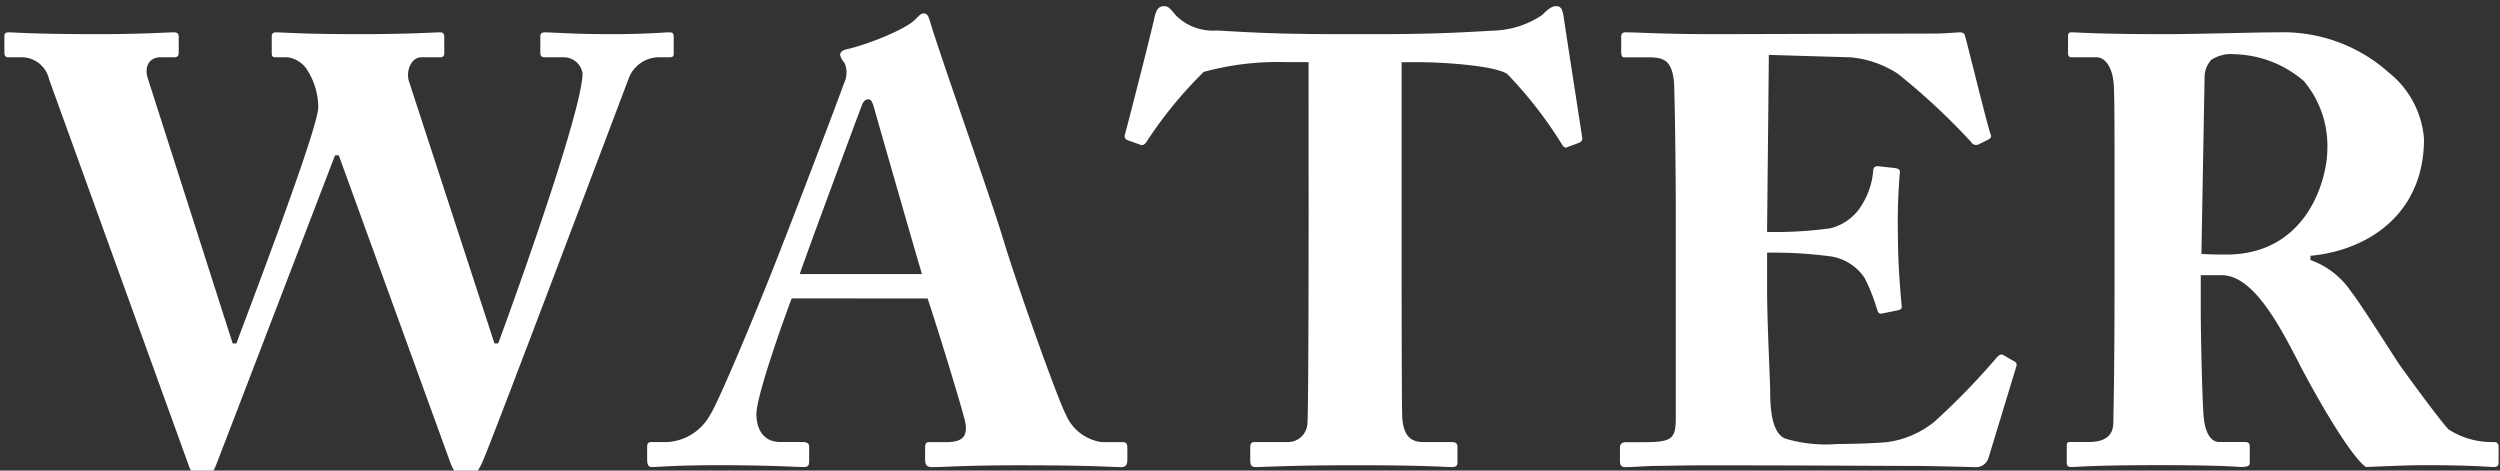
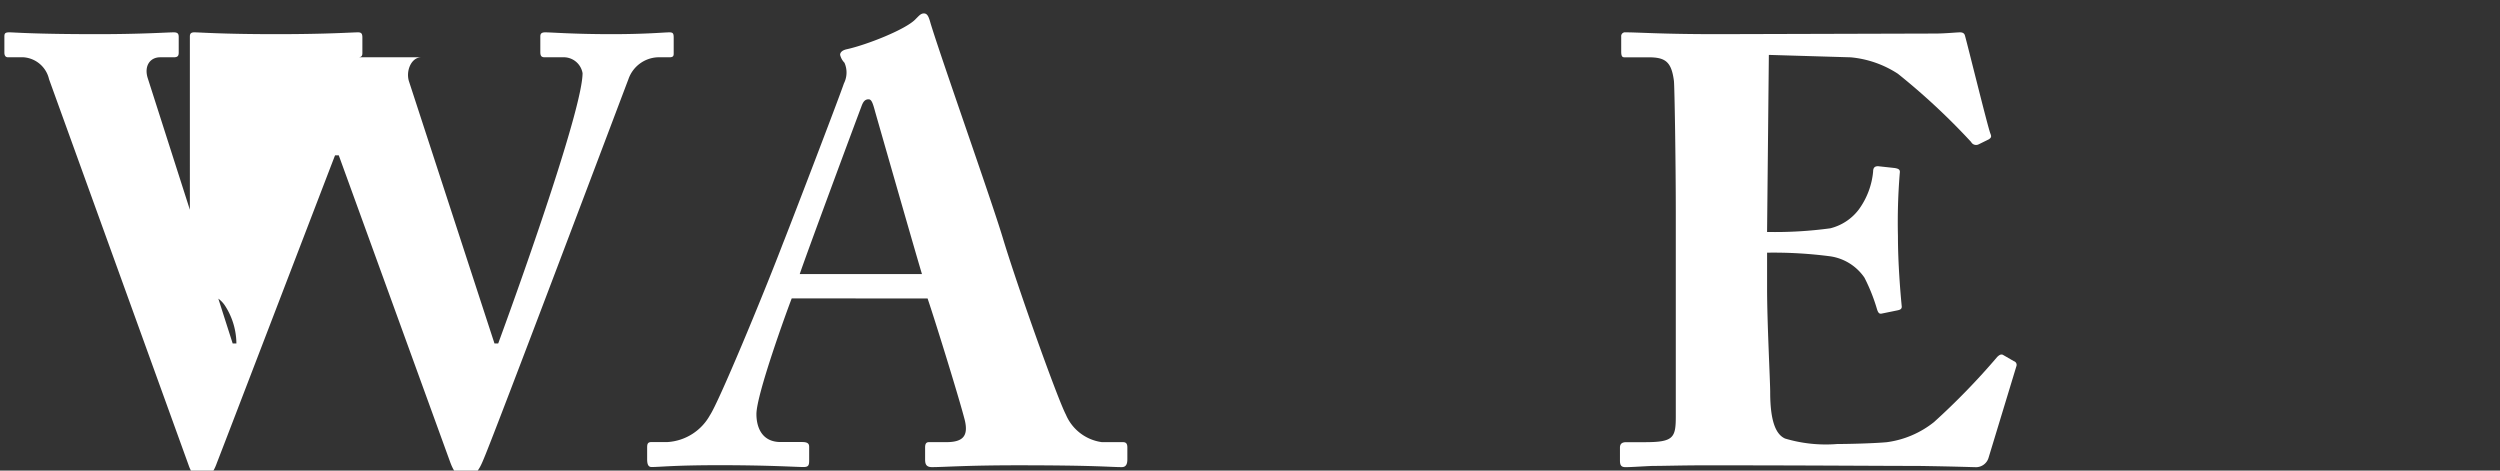
<svg xmlns="http://www.w3.org/2000/svg" width="170" height="32" viewBox="0 0 170 32">
  <rect x="0" y="0" width="170" height="32" fill="#333333" stroke="none" />
  <defs>
    <clipPath id="clip-path">
      <rect id="長方形_200" data-name="長方形 200" width="170" height="32" fill="none" />
    </clipPath>
  </defs>
  <g id="グループ_543" data-name="グループ 543" transform="translate(0.298 0.418)">
    <g id="グループ_542" data-name="グループ 542" transform="translate(-0.298 -0.418)" clip-path="url(#clip-path)">
-       <path id="パス_609" data-name="パス 609" d="M22.738,10.688h-.253c-.464,1.2-7.847,20.453-8.016,20.866-.169.456-.379,1.035-1.054,1.035-.464,0-.717-.331-.886-.828L3.037,5.512a1.92,1.92,0,0,0-1.729-1.49H.254C.042,4.022,0,3.857,0,3.691V2.614c0-.208.042-.289.337-.289.338,0,1.645.124,5.991.124,3.037,0,4.767-.124,5.189-.124.295,0,.338.124.338.331V3.691c0,.207-.043.331-.338.331h-.928c-.676,0-1.1.58-.844,1.408l5.779,18.051h.253c.506-1.408,5.568-14.574,5.568-16.064a4.8,4.8,0,0,0-.8-2.608,1.887,1.887,0,0,0-1.266-.787h-.844c-.211,0-.254-.083-.254-.331V2.614c0-.165.043-.289.3-.289.379,0,1.856.124,5.568.124,3.544,0,5.146-.124,5.569-.124.253,0,.294.124.294.372V3.732c0,.166-.041.29-.294.29H28.349c-.675,0-1.054.911-.844,1.614l5.821,17.845h.254c2.066-5.63,5.736-16.147,5.736-18.382a1.3,1.3,0,0,0-1.349-1.077H36.744c-.254,0-.3-.124-.3-.372V2.614c0-.165.042-.289.338-.289.421,0,1.9.124,4.513.124,2.362,0,3.586-.124,3.923-.124.254,0,.295.082.295.372V3.732c0,.166,0,.29-.295.29h-.8a2.207,2.207,0,0,0-1.983,1.49c-.506,1.325-8.985,23.806-9.83,25.794-.21.5-.506,1.284-1.265,1.284-.591,0-.844-.538-1.054-1.118Z" transform="translate(0.298 -0.126)" fill="#fff" />
+       <path id="パス_609" data-name="パス 609" d="M22.738,10.688h-.253c-.464,1.2-7.847,20.453-8.016,20.866-.169.456-.379,1.035-1.054,1.035-.464,0-.717-.331-.886-.828L3.037,5.512a1.92,1.92,0,0,0-1.729-1.49H.254C.042,4.022,0,3.857,0,3.691V2.614c0-.208.042-.289.337-.289.338,0,1.645.124,5.991.124,3.037,0,4.767-.124,5.189-.124.295,0,.338.124.338.331V3.691c0,.207-.043.331-.338.331h-.928c-.676,0-1.1.58-.844,1.408l5.779,18.051h.253a4.8,4.8,0,0,0-.8-2.608,1.887,1.887,0,0,0-1.266-.787h-.844c-.211,0-.254-.083-.254-.331V2.614c0-.165.043-.289.3-.289.379,0,1.856.124,5.568.124,3.544,0,5.146-.124,5.569-.124.253,0,.294.124.294.372V3.732c0,.166-.041.29-.294.29H28.349c-.675,0-1.054.911-.844,1.614l5.821,17.845h.254c2.066-5.63,5.736-16.147,5.736-18.382a1.3,1.3,0,0,0-1.349-1.077H36.744c-.254,0-.3-.124-.3-.372V2.614c0-.165.042-.289.338-.289.421,0,1.9.124,4.513.124,2.362,0,3.586-.124,3.923-.124.254,0,.295.082.295.372V3.732c0,.166,0,.29-.295.29h-.8a2.207,2.207,0,0,0-1.983,1.49c-.506,1.325-8.985,23.806-9.83,25.794-.21.5-.506,1.284-1.265,1.284-.591,0-.844-.538-1.054-1.118Z" transform="translate(0.298 -0.126)" fill="#fff" />
      <path id="パス_610" data-name="パス 610" d="M65.844,20.025c-.337.869-2.4,6.542-2.4,7.867,0,.911.381,1.9,1.646,1.9h1.476c.422,0,.464.166.464.332v.911c0,.332-.042.456-.379.456-.549,0-2.279-.124-5.738-.124-3.079,0-4.007.124-4.6.124-.254,0-.3-.249-.3-.538v-.787c0-.249.041-.373.3-.373h1.1a3.551,3.551,0,0,0,2.868-1.822c.591-.869,3.586-8.073,4.979-11.716.337-.828,3.754-9.729,4.133-10.847A1.638,1.638,0,0,0,69.43,4a1.151,1.151,0,0,1-.295-.538c0-.125.085-.289.421-.373,1.351-.289,4.092-1.366,4.726-2.07.211-.207.338-.372.548-.372.254,0,.338.248.464.7.8,2.608,4.092,11.882,4.893,14.532.97,3.229,3.713,10.931,4.3,12.048A3.11,3.11,0,0,0,86.938,29.8h1.434c.253,0,.295.166.295.373v.787c0,.248-.042.538-.38.538-.8,0-1.687-.124-7.087-.124-3.5,0-4.978.124-5.822.124-.422,0-.464-.249-.464-.538v-.787c0-.207.041-.373.253-.373h1.181c1.139,0,1.519-.414,1.266-1.49-.379-1.49-2.024-6.79-2.531-8.28ZM74.7,18.369c-.379-1.242-2.868-9.937-3.164-10.971-.169-.621-.253-.911-.464-.911-.254,0-.38.166-.506.538-.211.538-3.839,10.309-4.176,11.344Z" transform="translate(-12.007 0.266)" fill="#fff" />
-       <path id="パス_611" data-name="パス 611" d="M110.13,3.809h-1.476A19.046,19.046,0,0,0,103,4.472,28.456,28.456,0,0,0,99.161,9.15c-.126.207-.253.332-.422.29l-.928-.332a.288.288,0,0,1-.169-.372C98.107,7,99.5,1.532,99.668.7c.126-.538.337-.7.633-.7s.421.166.8.621a3.548,3.548,0,0,0,2.784,1.035c2.236.124,4.008.248,8.4.248h2.446c4.6,0,6.412-.165,8.184-.248A6.3,6.3,0,0,0,125.991.621c.422-.414.675-.621.971-.621s.421.166.506.663c.126.911.928,6.044,1.266,8.239a.309.309,0,0,1-.169.372l-.886.332c-.169.041-.253-.083-.422-.373A28.536,28.536,0,0,0,123.629,4.6c-1.055-.621-4.809-.787-5.779-.787h-1.393V15.195c0,.58,0,12.172.043,12.793.083,1.035.421,1.656,1.434,1.656h1.9c.379,0,.422.124.422.414v.953c0,.207-.043.331-.422.331-.422,0-1.772-.124-6.455-.124-4.471,0-6.243.124-6.834.124-.337,0-.38-.165-.38-.5v-.787c0-.289.043-.414.3-.414h2.151a1.33,1.33,0,0,0,1.435-1.242c.083-.869.083-13.58.083-14.366Z" transform="translate(-21.148 0.418)" fill="#fff" />
      <path id="パス_612" data-name="パス 612" d="M150.791,15.9a28.07,28.07,0,0,0,4.3-.249,3.48,3.48,0,0,0,1.94-1.283,5.19,5.19,0,0,0,.971-2.567c0-.289.126-.373.338-.373l1.139.124c.211.041.379.083.337.332a41.054,41.054,0,0,0-.126,4.305c0,1.863.169,3.851.253,4.721.043.248-.126.289-.337.331l-1.012.207c-.169.041-.253-.041-.338-.331a12.256,12.256,0,0,0-.844-2.111,3.412,3.412,0,0,0-2.32-1.45,29.593,29.593,0,0,0-4.3-.248V19.8c0,2.235.211,6.251.211,7,0,2.153.464,2.9,1.012,3.147a9.67,9.67,0,0,0,3.543.372c.717,0,2.489-.041,3.376-.124a6.514,6.514,0,0,0,3.206-1.366,47.621,47.621,0,0,0,4.3-4.43c.168-.166.295-.208.421-.125l.717.414a.26.26,0,0,1,.169.332l-1.9,6.251a.894.894,0,0,1-.929.621c-.211,0-1.139-.042-3.839-.083-2.741,0-7.214-.041-14.512-.041-1.561,0-2.742.041-3.586.041-.886.041-1.434.083-1.814.083-.295,0-.38-.124-.38-.456v-.869c0-.249.127-.373.423-.373h1.265c1.941,0,2.109-.289,2.109-1.739V14.58c0-3.436-.084-8.529-.126-8.943-.169-1.325-.591-1.614-1.729-1.614h-1.646c-.169,0-.211-.124-.211-.414V2.614a.26.26,0,0,1,.295-.289c.928,0,2.4.124,6.243.124l14.808-.042c.675,0,1.476-.082,1.687-.082s.3.082.338.207c.169.58,1.561,6.251,1.73,6.666.083.207.083.289-.126.414l-.675.332a.382.382,0,0,1-.507-.165,45.614,45.614,0,0,0-4.978-4.637,7.055,7.055,0,0,0-3.206-1.118l-5.569-.165Z" transform="translate(-30.63 -0.126)" fill="#fff" />
-       <path id="パス_613" data-name="パス 613" d="M182.972,12.923c0-3.063,0-5.713-.042-6.831-.042-1.366-.591-2.07-1.181-2.07h-1.687c-.211,0-.254-.125-.254-.29V2.614c0-.208.043-.29.254-.29.379,0,1.687.124,6.286.124,2.362,0,6.075-.124,7.8-.124a10.768,10.768,0,0,1,7.466,2.732,6.375,6.375,0,0,1,2.4,4.513c0,5.258-4.008,7.618-7.72,7.949v.29A5.591,5.591,0,0,1,199.087,20c.548.662,2.868,4.347,3.206,4.844.254.372,2.531,3.519,3.376,4.472a5.4,5.4,0,0,0,3.079.869c.295,0,.338.165.338.331v.994c0,.248-.043.372-.338.372-.338,0-1.434-.124-4.683-.124-1.223,0-2.784.083-4.008.124-1.266-.952-3.881-5.754-4.6-7.162-1.435-2.815-3.164-5.879-5.19-5.879h-1.434v2.111c0,2.443.126,7.08.211,7.618.084.869.422,1.614,1.054,1.614h1.73c.295,0,.338.124.338.331v.994c0,.289-.043.372-.675.372-.042,0-1.1-.124-5.526-.124-4.472,0-5.443.124-5.906.124-.337,0-.337-.124-.337-.414v-.953c0-.207,0-.331.21-.331H181.2c.929,0,1.688-.289,1.688-1.325.084-4.1.084-7.991.084-11.924Zm5.906,4.472c.8.041,1.308.041,1.687.041,5.568,0,6.877-5.217,6.877-7.163a6.844,6.844,0,0,0-1.6-4.637,7.5,7.5,0,0,0-4.683-1.821,2.476,2.476,0,0,0-1.6.372,1.744,1.744,0,0,0-.464,1.118Z" transform="translate(-39.182 -0.126)" fill="#fff" />
    </g>
  </g>
</svg>